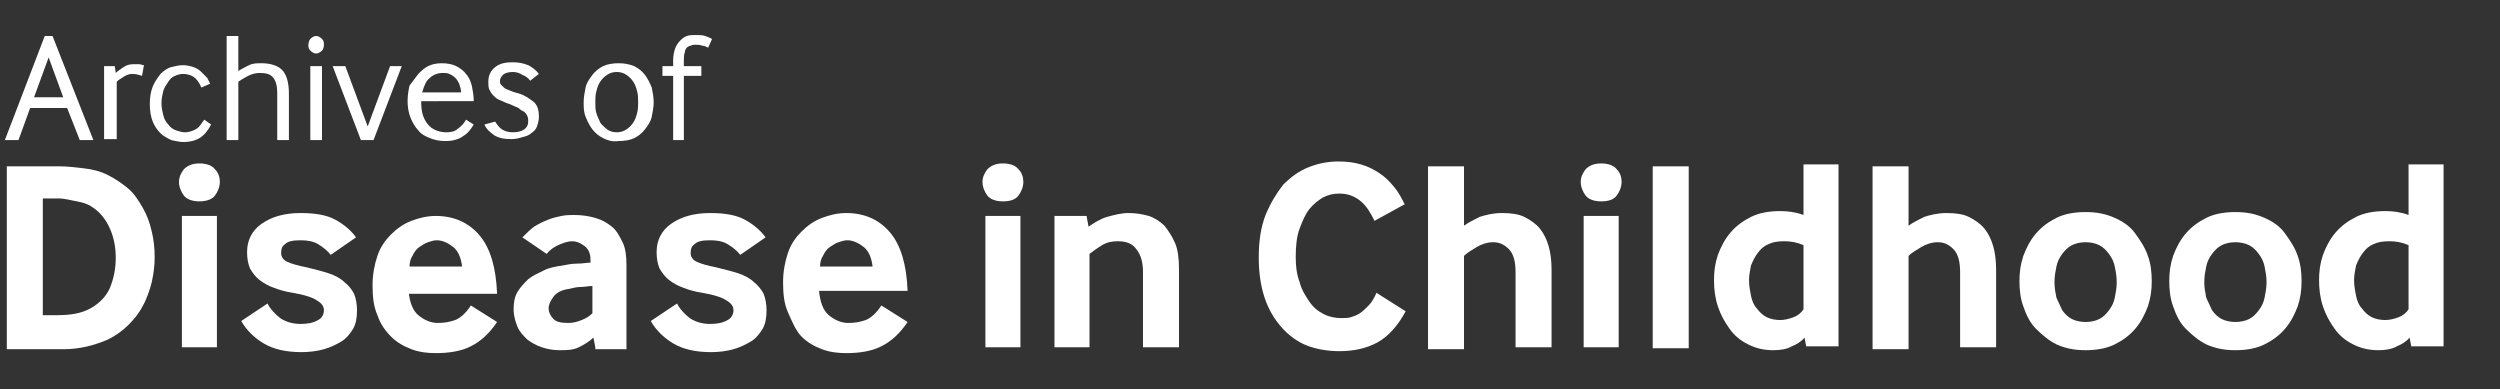
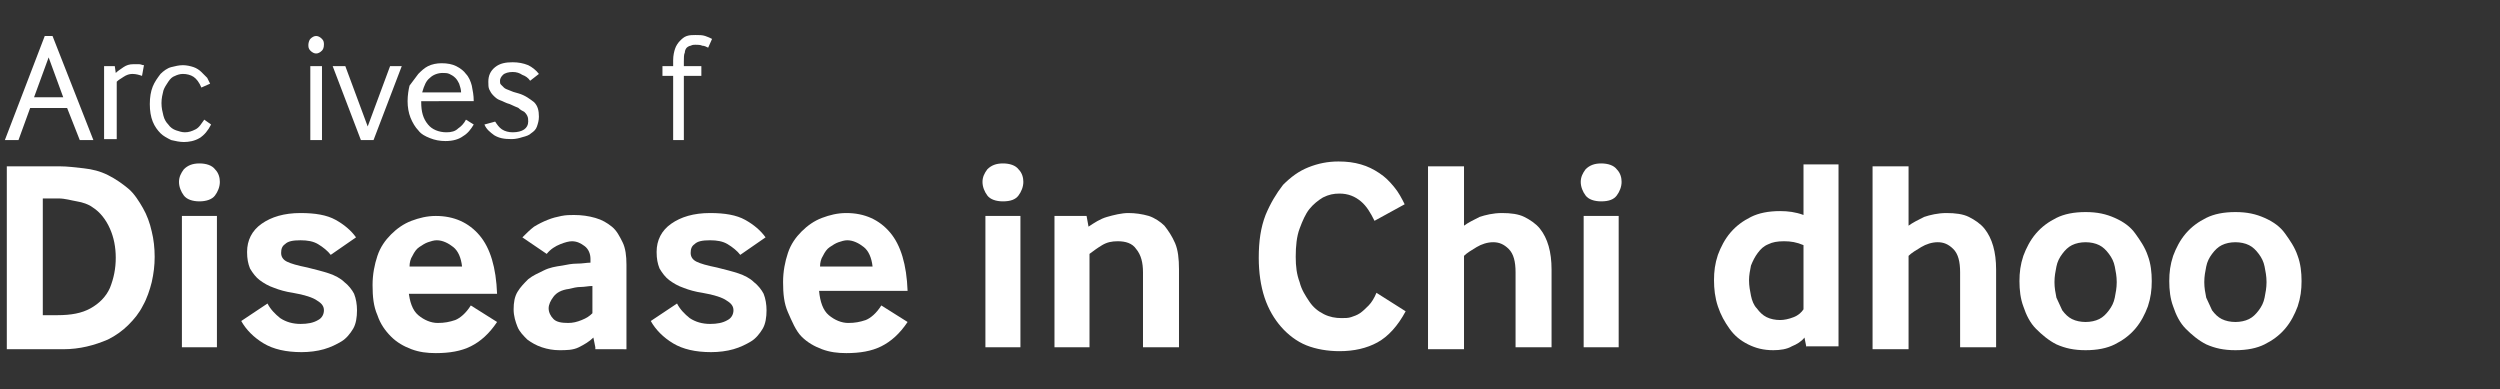
<svg xmlns="http://www.w3.org/2000/svg" version="1.1" id="Layer_1" x="0px" y="0px" viewBox="0 0 257 40" style="enable-background:new 0 0 257 40;" xml:space="preserve">
  <rect x="0" y="0" width="257" height="40" fill="#333333" stroke="none" />
  <style type="text/css">
	.st0{fill:#FFFFFF;}
</style>
  <g id="XMLID_52_">
    <path id="XMLID_53_" class="st0" d="M0.5,14.4L4.6,3.7h0.8l4.2,10.7H8.2l-1.3-3.3H3.1l-1.2,3.3H0.5z M3.5,10h3L5,5.9L3.5,10z" />
    <path id="XMLID_56_" class="st0" d="M10.7,14.4V6.8h1.1l0.1,0.7c0.2-0.2,0.5-0.4,0.8-0.6c0.3-0.2,0.6-0.3,1-0.3c0.2,0,0.5,0,0.6,0   c0.2,0,0.3,0.1,0.5,0.1l-0.2,1.1c-0.3-0.1-0.6-0.2-1-0.2c-0.3,0-0.6,0.1-0.9,0.3c-0.3,0.2-0.5,0.3-0.7,0.5v5.9H10.7z" />
    <path id="XMLID_58_" class="st0" d="M21.7,12.8c-0.3,0.6-0.7,1.1-1.2,1.4c-0.5,0.3-1.1,0.4-1.6,0.4c-0.4,0-0.9-0.1-1.3-0.2   c-0.4-0.2-0.8-0.4-1.1-0.7c-0.3-0.3-0.6-0.7-0.8-1.2c-0.2-0.5-0.3-1.1-0.3-1.8c0-0.7,0.1-1.3,0.3-1.8c0.2-0.5,0.5-0.9,0.8-1.3   c0.3-0.3,0.7-0.6,1.1-0.7s0.8-0.2,1.2-0.2c0.4,0,0.8,0.1,1.1,0.2c0.3,0.1,0.6,0.3,0.8,0.5c0.2,0.2,0.4,0.4,0.6,0.6   c0.1,0.2,0.2,0.4,0.3,0.6L20.7,9c-0.2-0.5-0.5-0.9-0.8-1.1c-0.3-0.2-0.7-0.3-1.1-0.3c-0.3,0-0.6,0.1-0.8,0.2   c-0.3,0.1-0.5,0.3-0.7,0.6s-0.4,0.6-0.5,0.9c-0.1,0.4-0.2,0.8-0.2,1.3s0.1,0.9,0.2,1.3c0.1,0.4,0.3,0.7,0.5,0.9   c0.2,0.3,0.5,0.5,0.8,0.6s0.6,0.2,0.9,0.2c0.4,0,0.7-0.1,1.1-0.3s0.6-0.6,0.9-1L21.7,12.8z" />
-     <path id="XMLID_60_" class="st0" d="M23.3,14.4V3.7h1.2v3.6c0.3-0.2,0.7-0.4,1.1-0.6c0.4-0.2,0.8-0.2,1.3-0.2c1,0,1.8,0.3,2.2,0.8   c0.4,0.5,0.6,1.3,0.6,2.3v4.8h-1.2V9.6c0-0.7-0.1-1.2-0.4-1.6s-0.8-0.5-1.4-0.5c-0.4,0-0.8,0.1-1.2,0.3c-0.4,0.2-0.7,0.4-1,0.6v6   H23.3z" />
    <path id="XMLID_62_" class="st0" d="M32.5,5.5c-0.2,0-0.4-0.1-0.6-0.3c-0.2-0.2-0.2-0.4-0.2-0.6c0-0.2,0.1-0.5,0.2-0.6   c0.2-0.2,0.4-0.3,0.6-0.3s0.4,0.1,0.6,0.3c0.2,0.2,0.2,0.4,0.2,0.6c0,0.3-0.1,0.5-0.2,0.6C32.9,5.4,32.7,5.5,32.5,5.5z M31.9,14.4   V6.8h1.2v7.6H31.9z" />
    <path id="XMLID_65_" class="st0" d="M37.1,14.4l-2.9-7.6h1.3l2.3,6.2l2.3-6.2h1.2l-2.9,7.6H37.1z" />
    <path id="XMLID_67_" class="st0" d="M43.3,10.5c0,1,0.2,1.7,0.7,2.3c0.4,0.5,1.1,0.8,1.9,0.8c0.5,0,0.9-0.1,1.2-0.4   c0.3-0.2,0.6-0.5,0.8-0.9l0.8,0.5c-0.3,0.5-0.6,0.9-1.1,1.2c-0.4,0.3-1,0.5-1.8,0.5c-0.6,0-1.1-0.1-1.6-0.3   c-0.5-0.2-0.9-0.4-1.2-0.8c-0.3-0.3-0.6-0.8-0.8-1.3c-0.2-0.5-0.3-1.1-0.3-1.7c0-0.6,0.1-1.2,0.2-1.6C42.4,8.4,42.7,8,43,7.6   C43.3,7.3,43.6,7,44,6.8c0.4-0.2,0.9-0.3,1.4-0.3c0.6,0,1.1,0.1,1.5,0.3s0.8,0.5,1,0.8c0.3,0.3,0.5,0.8,0.6,1.2   c0.1,0.5,0.2,1,0.2,1.6H43.3z M47.4,9.5c0-0.3-0.1-0.6-0.2-0.9C47.1,8.4,47,8.2,46.8,8c-0.2-0.2-0.4-0.3-0.6-0.4   c-0.2-0.1-0.5-0.1-0.7-0.1c-0.5,0-1,0.2-1.3,0.5c-0.4,0.3-0.6,0.8-0.8,1.5H47.4z" />
    <path id="XMLID_70_" class="st0" d="M50.9,12.5c0.2,0.3,0.4,0.6,0.7,0.8c0.3,0.2,0.7,0.3,1.1,0.3c1,0,1.6-0.4,1.6-1.1   c0-0.2,0-0.4-0.1-0.6c-0.1-0.2-0.2-0.3-0.3-0.4c-0.2-0.1-0.4-0.2-0.6-0.4c-0.2-0.1-0.5-0.2-0.9-0.4c-0.4-0.1-0.7-0.3-1-0.4   c-0.3-0.1-0.5-0.3-0.7-0.5c-0.2-0.2-0.3-0.4-0.4-0.6c-0.1-0.2-0.1-0.5-0.1-0.8c0-0.6,0.2-1.1,0.7-1.5c0.5-0.4,1.1-0.5,1.8-0.5   c0.6,0,1.1,0.1,1.6,0.3c0.4,0.2,0.8,0.5,1.1,0.9l-0.9,0.7c-0.2-0.3-0.5-0.5-0.8-0.6c-0.3-0.2-0.6-0.3-1-0.3c-0.4,0-0.8,0.1-1,0.3   c-0.2,0.2-0.3,0.4-0.3,0.6c0,0.2,0,0.3,0.1,0.4s0.2,0.2,0.3,0.3s0.3,0.2,0.6,0.3c0.2,0.1,0.5,0.2,0.9,0.3c0.7,0.2,1.2,0.6,1.6,0.9   c0.4,0.4,0.5,0.9,0.5,1.5c0,0.4-0.1,0.7-0.2,1c-0.1,0.3-0.3,0.5-0.6,0.7c-0.2,0.2-0.5,0.3-0.9,0.4c-0.3,0.1-0.7,0.2-1.1,0.2   c-0.8,0-1.3-0.1-1.8-0.4c-0.4-0.3-0.8-0.6-1-1.1L50.9,12.5z" />
-     <path id="XMLID_72_" class="st0" d="M62,14.2c-0.4-0.2-0.8-0.5-1.1-0.9c-0.3-0.4-0.5-0.8-0.7-1.3C60,11.5,60,11,60,10.5   c0-0.5,0.1-1,0.2-1.5s0.4-0.9,0.7-1.3c0.3-0.4,0.7-0.7,1.1-0.9c0.4-0.2,1-0.3,1.6-0.3c0.6,0,1.1,0.1,1.6,0.3   c0.4,0.2,0.8,0.5,1.1,0.9c0.3,0.4,0.5,0.8,0.7,1.3c0.1,0.5,0.2,1,0.2,1.5s-0.1,1-0.2,1.5c-0.1,0.5-0.4,0.9-0.7,1.3   c-0.3,0.4-0.7,0.7-1.1,0.9c-0.4,0.2-1,0.3-1.6,0.3C62.9,14.6,62.4,14.4,62,14.2z M61.7,12.6c0.2,0.3,0.5,0.5,0.7,0.7   c0.3,0.2,0.6,0.3,1,0.3c0.4,0,0.7-0.1,1-0.3c0.3-0.2,0.5-0.4,0.7-0.7c0.2-0.3,0.3-0.6,0.4-1c0.1-0.4,0.1-0.7,0.1-1.1   c0-0.4,0-0.7-0.1-1.1c-0.1-0.4-0.2-0.7-0.4-1c-0.2-0.3-0.4-0.5-0.7-0.7c-0.3-0.2-0.6-0.3-1-0.3c-0.4,0-0.7,0.1-1,0.3   c-0.3,0.2-0.5,0.4-0.7,0.7c-0.2,0.3-0.3,0.6-0.4,1c-0.1,0.4-0.1,0.7-0.1,1.1c0,0.4,0,0.8,0.1,1.1C61.4,12,61.6,12.3,61.7,12.6z" />
    <path id="XMLID_75_" class="st0" d="M69.2,14.4V7.8h-1.1v-1h1.1V6.2c0-0.5,0.1-0.9,0.2-1.2c0.1-0.3,0.3-0.6,0.5-0.8   c0.2-0.2,0.4-0.4,0.7-0.5c0.3-0.1,0.6-0.1,0.9-0.1c0.4,0,0.7,0,1,0.1c0.3,0.1,0.5,0.2,0.7,0.3l-0.4,0.9c-0.2-0.1-0.4-0.2-0.6-0.2   c-0.2-0.1-0.5-0.1-0.7-0.1c-0.2,0-0.3,0-0.5,0.1c-0.1,0-0.3,0.1-0.4,0.2c-0.1,0.1-0.2,0.3-0.2,0.5c-0.1,0.2-0.1,0.5-0.1,0.9v0.5   h1.8v1h-1.8v6.6H69.2z" />
  </g>
  <g id="XMLID_2_">
    <path id="XMLID_5_" class="st0" d="M0.7,35.7V17.1h5.5c0.7,0,1.5,0.1,2.4,0.2c0.9,0.1,1.7,0.3,2.5,0.7c0.8,0.4,1.5,0.9,2.1,1.4   s1.1,1.3,1.5,2s0.7,1.5,0.9,2.4c0.2,0.8,0.3,1.7,0.3,2.6c0,0.9-0.1,1.7-0.3,2.6c-0.2,0.8-0.5,1.7-0.9,2.4c-0.4,0.8-0.9,1.4-1.5,2   c-0.6,0.6-1.3,1.1-2.1,1.5c-1.4,0.6-2.9,1-4.6,1H0.7z M4.4,32.4h1.5c1.4,0,2.5-0.2,3.4-0.7c0.9-0.5,1.6-1.2,2-2.1   c0.4-1,0.6-2,0.6-3.1c0-1.1-0.2-2.1-0.6-3c-0.4-0.9-1-1.7-1.8-2.2c-0.4-0.3-1-0.5-1.6-0.6S6.7,20.4,6,20.4H4.4V32.4z" />
    <path id="XMLID_8_" class="st0" d="M20.5,20.7c-0.7,0-1.3-0.2-1.6-0.6s-0.5-0.9-0.5-1.4c0-0.5,0.2-0.9,0.5-1.3   c0.4-0.4,0.9-0.6,1.6-0.6c0.7,0,1.3,0.2,1.6,0.6c0.4,0.4,0.5,0.9,0.5,1.3c0,0.5-0.2,1-0.5,1.4C21.8,20.5,21.2,20.7,20.5,20.7z    M18.7,35.7V22.2h3.6v13.5H18.7z" />
    <path id="XMLID_11_" class="st0" d="M27.5,31.2c0.3,0.6,0.8,1.1,1.3,1.5c0.6,0.4,1.3,0.6,2.1,0.6c0.7,0,1.3-0.1,1.8-0.4   c0.4-0.2,0.6-0.6,0.6-1c0-0.4-0.2-0.7-0.7-1c-0.4-0.3-1.3-0.6-2.5-0.8c-0.7-0.1-1.4-0.3-1.9-0.5c-0.6-0.2-1.1-0.5-1.5-0.8   c-0.4-0.3-0.7-0.7-1-1.2c-0.2-0.5-0.3-1-0.3-1.7c0-1.2,0.5-2.2,1.5-2.9c1-0.7,2.3-1.1,4-1.1c1.5,0,2.7,0.2,3.6,0.7   c0.9,0.5,1.6,1.1,2.1,1.8l-2.6,1.8c-0.3-0.4-0.8-0.8-1.3-1.1c-0.5-0.3-1.1-0.4-1.8-0.4c-0.8,0-1.3,0.1-1.6,0.4   c-0.3,0.2-0.4,0.5-0.4,0.9c0,0.4,0.2,0.7,0.6,0.9c0.4,0.2,1.1,0.4,2.1,0.6c0.8,0.2,1.6,0.4,2.2,0.6c0.6,0.2,1.2,0.5,1.6,0.9   c0.4,0.3,0.8,0.8,1,1.2c0.2,0.5,0.3,1.1,0.3,1.7c0,0.7-0.1,1.4-0.4,1.9c-0.3,0.5-0.7,1-1.2,1.3c-0.5,0.3-1.1,0.6-1.8,0.8   c-0.7,0.2-1.5,0.3-2.3,0.3c-1.6,0-2.9-0.3-3.9-0.9c-1-0.6-1.8-1.4-2.3-2.3L27.5,31.2z" />
    <path id="XMLID_13_" class="st0" d="M42,29.9c0.1,1.1,0.4,2,1,2.5c0.6,0.5,1.3,0.8,2,0.8c0.7,0,1.2-0.1,1.8-0.3   c0.5-0.2,1.1-0.7,1.6-1.5l2.7,1.7c-0.8,1.2-1.7,2-2.7,2.5c-1,0.5-2.2,0.7-3.6,0.7c-0.9,0-1.7-0.1-2.5-0.4c-0.8-0.3-1.5-0.7-2.1-1.3   s-1.1-1.3-1.4-2.2c-0.4-0.9-0.5-1.9-0.5-3.1c0-1.1,0.2-2.1,0.5-3c0.3-0.9,0.8-1.6,1.4-2.2c0.6-0.6,1.3-1.1,2.1-1.4   c0.8-0.3,1.6-0.5,2.5-0.5c1.9,0,3.4,0.7,4.5,2s1.7,3.3,1.8,6H42z M47.5,27.4c-0.1-0.9-0.4-1.6-0.9-2c-0.5-0.4-1.1-0.7-1.7-0.7   c-0.3,0-0.6,0.1-0.9,0.2c-0.3,0.1-0.6,0.3-0.9,0.5c-0.3,0.2-0.5,0.5-0.7,0.9c-0.2,0.3-0.3,0.7-0.3,1.1H47.5z" />
    <path id="XMLID_16_" class="st0" d="M61.2,35.7l-0.2-1c-0.4,0.4-0.9,0.7-1.5,1s-1.3,0.3-2,0.3c-0.6,0-1.2-0.1-1.8-0.3   c-0.6-0.2-1.1-0.5-1.5-0.8c-0.4-0.4-0.8-0.8-1-1.3s-0.4-1.1-0.4-1.8s0.1-1.3,0.4-1.8c0.3-0.5,0.7-0.9,1.1-1.3   c0.5-0.4,1-0.6,1.6-0.9s1.2-0.4,1.9-0.5c0.5-0.1,1-0.2,1.5-0.2c0.6,0,1-0.1,1.4-0.1v-0.4c0-0.5-0.2-1-0.6-1.3   c-0.4-0.3-0.8-0.5-1.3-0.5c-0.3,0-0.7,0.1-1.2,0.3c-0.5,0.2-1,0.5-1.4,1l-2.5-1.7c0.4-0.4,0.8-0.8,1.2-1.1c0.5-0.3,0.9-0.5,1.4-0.7   c0.5-0.2,0.9-0.3,1.4-0.4s0.9-0.1,1.3-0.1c0.8,0,1.5,0.1,2.2,0.3c0.7,0.2,1.2,0.5,1.7,0.9c0.5,0.4,0.8,1,1.1,1.6s0.4,1.4,0.4,2.3   v8.7H61.2z M60.9,29.4c-0.4,0-0.8,0.1-1.2,0.1c-0.4,0-0.8,0.1-1.2,0.2c-0.8,0.1-1.3,0.4-1.6,0.8c-0.3,0.4-0.5,0.8-0.5,1.2   c0,0.4,0.2,0.8,0.5,1.1s0.8,0.4,1.5,0.4c0.5,0,0.9-0.1,1.4-0.3s0.8-0.4,1.1-0.7V29.4z" />
    <path id="XMLID_19_" class="st0" d="M69.6,31.2c0.3,0.6,0.8,1.1,1.3,1.5c0.6,0.4,1.3,0.6,2.1,0.6c0.7,0,1.3-0.1,1.8-0.4   c0.4-0.2,0.6-0.6,0.6-1c0-0.4-0.2-0.7-0.7-1c-0.4-0.3-1.3-0.6-2.5-0.8c-0.7-0.1-1.4-0.3-1.9-0.5c-0.6-0.2-1.1-0.5-1.5-0.8   c-0.4-0.3-0.7-0.7-1-1.2c-0.2-0.5-0.3-1-0.3-1.7c0-1.2,0.5-2.2,1.5-2.9c1-0.7,2.3-1.1,4-1.1c1.5,0,2.7,0.2,3.6,0.7   c0.9,0.5,1.6,1.1,2.1,1.8l-2.6,1.8c-0.3-0.4-0.8-0.8-1.3-1.1c-0.5-0.3-1.1-0.4-1.8-0.4c-0.8,0-1.3,0.1-1.6,0.4   c-0.3,0.2-0.4,0.5-0.4,0.9c0,0.4,0.2,0.7,0.6,0.9c0.4,0.2,1.1,0.4,2.1,0.6c0.8,0.2,1.6,0.4,2.2,0.6c0.6,0.2,1.2,0.5,1.6,0.9   c0.4,0.3,0.8,0.8,1,1.2c0.2,0.5,0.3,1.1,0.3,1.7c0,0.7-0.1,1.4-0.4,1.9c-0.3,0.5-0.7,1-1.2,1.3c-0.5,0.3-1.1,0.6-1.8,0.8   c-0.7,0.2-1.5,0.3-2.3,0.3c-1.6,0-2.9-0.3-3.9-0.9c-1-0.6-1.8-1.4-2.3-2.3L69.6,31.2z" />
    <path id="XMLID_21_" class="st0" d="M84.2,29.9c0.1,1.1,0.4,2,1,2.5c0.6,0.5,1.3,0.8,2,0.8c0.7,0,1.2-0.1,1.8-0.3   c0.5-0.2,1.1-0.7,1.6-1.5l2.7,1.7c-0.8,1.2-1.7,2-2.7,2.5c-1,0.5-2.2,0.7-3.6,0.7c-0.9,0-1.7-0.1-2.5-0.4c-0.8-0.3-1.5-0.7-2.1-1.3   S81.4,33,81,32.1c-0.4-0.9-0.5-1.9-0.5-3.1c0-1.1,0.2-2.1,0.5-3c0.3-0.9,0.8-1.6,1.4-2.2c0.6-0.6,1.3-1.1,2.1-1.4   c0.8-0.3,1.6-0.5,2.5-0.5c1.9,0,3.4,0.7,4.5,2s1.7,3.3,1.8,6H84.2z M89.7,27.4c-0.1-0.9-0.4-1.6-0.9-2c-0.5-0.4-1.1-0.7-1.7-0.7   c-0.3,0-0.6,0.1-0.9,0.2c-0.3,0.1-0.6,0.3-0.9,0.5c-0.3,0.2-0.5,0.5-0.7,0.9c-0.2,0.3-0.3,0.7-0.3,1.1H89.7z" />
    <path id="XMLID_24_" class="st0" d="M103.1,20.7c-0.7,0-1.3-0.2-1.6-0.6s-0.5-0.9-0.5-1.4c0-0.5,0.2-0.9,0.5-1.3   c0.4-0.4,0.9-0.6,1.6-0.6c0.7,0,1.3,0.2,1.6,0.6c0.4,0.4,0.5,0.9,0.5,1.3c0,0.5-0.2,1-0.5,1.4C104.4,20.5,103.9,20.7,103.1,20.7z    M101.3,35.7V22.2h3.6v13.5H101.3z" />
    <path id="XMLID_27_" class="st0" d="M108.4,35.7V22.2h3.3l0.2,1.1c0.6-0.4,1.2-0.8,1.9-1c0.7-0.2,1.5-0.4,2.2-0.4   c0.7,0,1.4,0.1,2.1,0.3c0.6,0.2,1.2,0.6,1.6,1c0.4,0.5,0.8,1.1,1.1,1.8s0.4,1.6,0.4,2.7v8h-3.7V28c0-1-0.2-1.8-0.7-2.4   c-0.4-0.6-1.1-0.8-1.9-0.8c-0.6,0-1.1,0.1-1.6,0.4s-0.9,0.6-1.3,0.9v9.6H108.4z" />
    <path id="XMLID_29_" class="st0" d="M144.5,32c-0.8,1.5-1.8,2.6-2.9,3.2c-1.1,0.6-2.4,0.9-3.9,0.9c-1.2,0-2.4-0.2-3.4-0.6   s-1.9-1.1-2.6-1.9c-0.7-0.8-1.3-1.8-1.7-3c-0.4-1.2-0.6-2.6-0.6-4.1c0-1.7,0.2-3.1,0.7-4.4c0.5-1.2,1.1-2.2,1.8-3.1   c0.8-0.8,1.6-1.4,2.6-1.8c1-0.4,2-0.6,3.1-0.6c0.9,0,1.6,0.1,2.3,0.3c0.7,0.2,1.3,0.5,1.9,0.9c0.6,0.4,1,0.8,1.5,1.4   s0.8,1.2,1.1,1.8l-3.1,1.7c-0.4-0.8-0.8-1.5-1.4-2c-0.6-0.5-1.3-0.8-2.2-0.8c-0.6,0-1.1,0.1-1.7,0.4c-0.5,0.3-1,0.7-1.4,1.2   c-0.4,0.5-0.7,1.2-1,2s-0.4,1.8-0.4,2.9c0,1,0.1,1.8,0.4,2.6c0.2,0.8,0.6,1.4,1,2s0.9,1,1.5,1.3c0.6,0.3,1.2,0.4,1.8,0.4   c0.4,0,0.7,0,1-0.1c0.3-0.1,0.6-0.2,0.9-0.4c0.3-0.2,0.6-0.5,0.9-0.8c0.3-0.3,0.6-0.8,0.8-1.3L144.5,32z" />
    <path id="XMLID_31_" class="st0" d="M146.8,35.7V17.1h3.7v6.1c0.4-0.3,1-0.6,1.6-0.9c0.6-0.2,1.4-0.4,2.3-0.4   c0.9,0,1.7,0.1,2.3,0.4c0.6,0.3,1.2,0.7,1.6,1.2c0.4,0.5,0.7,1.1,0.9,1.8c0.2,0.7,0.3,1.5,0.3,2.4v8h-3.7V28c0-1.1-0.2-1.9-0.7-2.4   c-0.5-0.5-1-0.7-1.6-0.7c-0.6,0-1.2,0.2-1.7,0.5c-0.5,0.3-1,0.6-1.3,0.9v9.6H146.8z" />
    <path id="XMLID_33_" class="st0" d="M164.6,20.7c-0.7,0-1.3-0.2-1.6-0.6s-0.5-0.9-0.5-1.4c0-0.5,0.2-0.9,0.5-1.3   c0.4-0.4,0.9-0.6,1.6-0.6c0.7,0,1.3,0.2,1.6,0.6c0.4,0.4,0.5,0.9,0.5,1.3c0,0.5-0.2,1-0.5,1.4C165.9,20.5,165.4,20.7,164.6,20.7z    M162.8,35.7V22.2h3.6v13.5H162.8z" />
-     <path id="XMLID_36_" class="st0" d="M169.9,35.7V17.1h3.7v18.7H169.9z" />
    <path id="XMLID_38_" class="st0" d="M185.7,35.7l-0.2-1c-0.3,0.4-0.8,0.7-1.3,0.9c-0.5,0.3-1.2,0.4-1.9,0.4c-1,0-1.8-0.2-2.6-0.6   c-0.8-0.4-1.4-0.9-1.9-1.6c-0.5-0.7-0.9-1.4-1.2-2.3c-0.3-0.9-0.4-1.8-0.4-2.7c0-0.9,0.1-1.7,0.4-2.6c0.3-0.8,0.7-1.6,1.3-2.3   c0.6-0.7,1.3-1.2,2.1-1.6s1.8-0.6,3-0.6c0.8,0,1.6,0.1,2.4,0.4v-5.2h3.6v18.7H185.7z M185.4,25.2c-0.7-0.3-1.3-0.4-2-0.4   s-1.2,0.1-1.6,0.3c-0.5,0.2-0.8,0.5-1.1,0.9s-0.5,0.8-0.7,1.3c-0.1,0.5-0.2,1-0.2,1.5c0,0.6,0.1,1.1,0.2,1.6c0.1,0.5,0.3,1,0.6,1.3   c0.3,0.4,0.6,0.7,1,0.9c0.4,0.2,0.9,0.3,1.4,0.3c0.4,0,0.9-0.1,1.4-0.3s0.8-0.5,1-0.8V25.2z" />
    <path id="XMLID_41_" class="st0" d="M192.5,35.7V17.1h3.7v6.1c0.4-0.3,1-0.6,1.6-0.9c0.6-0.2,1.4-0.4,2.3-0.4   c0.9,0,1.7,0.1,2.3,0.4c0.6,0.3,1.2,0.7,1.6,1.2c0.4,0.5,0.7,1.1,0.9,1.8c0.2,0.7,0.3,1.5,0.3,2.4v8h-3.7V28c0-1.1-0.2-1.9-0.7-2.4   c-0.5-0.5-1-0.7-1.6-0.7c-0.6,0-1.2,0.2-1.7,0.5c-0.5,0.3-1,0.6-1.3,0.9v9.6H192.5z" />
    <path id="XMLID_43_" class="st0" d="M211.4,35.4c-0.8-0.4-1.5-1-2.1-1.6s-1-1.4-1.3-2.3c-0.3-0.8-0.4-1.7-0.4-2.6   c0-0.9,0.1-1.7,0.4-2.6c0.3-0.8,0.7-1.6,1.3-2.3s1.3-1.2,2.1-1.6s1.8-0.6,3-0.6s2.1,0.2,3,0.6s1.6,0.9,2.1,1.6s1,1.4,1.3,2.3   c0.3,0.8,0.4,1.7,0.4,2.6c0,0.9-0.1,1.7-0.4,2.6c-0.3,0.8-0.7,1.6-1.3,2.3s-1.3,1.2-2.1,1.6s-1.8,0.6-3,0.6S212.3,35.8,211.4,35.4z    M212,31.9c0.3,0.4,0.6,0.7,1,0.9s0.9,0.3,1.4,0.3c0.5,0,1-0.1,1.4-0.3s0.7-0.5,1-0.9s0.5-0.8,0.6-1.3c0.1-0.5,0.2-1,0.2-1.6   c0-0.6-0.1-1.1-0.2-1.6s-0.3-0.9-0.6-1.3c-0.3-0.4-0.6-0.7-1-0.9c-0.4-0.2-0.9-0.3-1.4-0.3c-0.5,0-1,0.1-1.4,0.3   c-0.4,0.2-0.7,0.5-1,0.9c-0.3,0.4-0.5,0.8-0.6,1.3c-0.1,0.5-0.2,1-0.2,1.6c0,0.6,0.1,1.1,0.2,1.6C211.6,31,211.8,31.5,212,31.9z" />
    <path id="XMLID_46_" class="st0" d="M226.8,35.4c-0.8-0.4-1.5-1-2.1-1.6s-1-1.4-1.3-2.3c-0.3-0.8-0.4-1.7-0.4-2.6   c0-0.9,0.1-1.7,0.4-2.6c0.3-0.8,0.7-1.6,1.3-2.3s1.3-1.2,2.1-1.6s1.8-0.6,3-0.6s2.1,0.2,3,0.6s1.6,0.9,2.1,1.6s1,1.4,1.3,2.3   c0.3,0.8,0.4,1.7,0.4,2.6c0,0.9-0.1,1.7-0.4,2.6c-0.3,0.8-0.7,1.6-1.3,2.3s-1.3,1.2-2.1,1.6s-1.8,0.6-3,0.6S227.7,35.8,226.8,35.4z    M227.4,31.9c0.3,0.4,0.6,0.7,1,0.9s0.9,0.3,1.4,0.3c0.5,0,1-0.1,1.4-0.3s0.7-0.5,1-0.9s0.5-0.8,0.6-1.3c0.1-0.5,0.2-1,0.2-1.6   c0-0.6-0.1-1.1-0.2-1.6s-0.3-0.9-0.6-1.3c-0.3-0.4-0.6-0.7-1-0.9c-0.4-0.2-0.9-0.3-1.4-0.3c-0.5,0-1,0.1-1.4,0.3   c-0.4,0.2-0.7,0.5-1,0.9c-0.3,0.4-0.5,0.8-0.6,1.3c-0.1,0.5-0.2,1-0.2,1.6c0,0.6,0.1,1.1,0.2,1.6C227,31,227.2,31.5,227.4,31.9z" />
-     <path id="XMLID_49_" class="st0" d="M247.9,35.7l-0.2-1c-0.3,0.4-0.8,0.7-1.3,0.9c-0.5,0.3-1.2,0.4-1.9,0.4c-1,0-1.8-0.2-2.6-0.6   c-0.8-0.4-1.4-0.9-1.9-1.6c-0.5-0.7-0.9-1.4-1.2-2.3c-0.3-0.9-0.4-1.8-0.4-2.7c0-0.9,0.1-1.7,0.4-2.6c0.3-0.8,0.7-1.6,1.3-2.3   c0.6-0.7,1.3-1.2,2.1-1.6s1.8-0.6,3-0.6c0.8,0,1.6,0.1,2.4,0.4v-5.2h3.6v18.7H247.9z M247.6,25.2c-0.7-0.3-1.3-0.4-2-0.4   s-1.2,0.1-1.6,0.3c-0.5,0.2-0.8,0.5-1.1,0.9s-0.5,0.8-0.7,1.3c-0.1,0.5-0.2,1-0.2,1.5c0,0.6,0.1,1.1,0.2,1.6c0.1,0.5,0.3,1,0.6,1.3   c0.3,0.4,0.6,0.7,1,0.9c0.4,0.2,0.9,0.3,1.4,0.3c0.4,0,0.9-0.1,1.4-0.3s0.8-0.5,1-0.8V25.2z" />
  </g>
</svg>